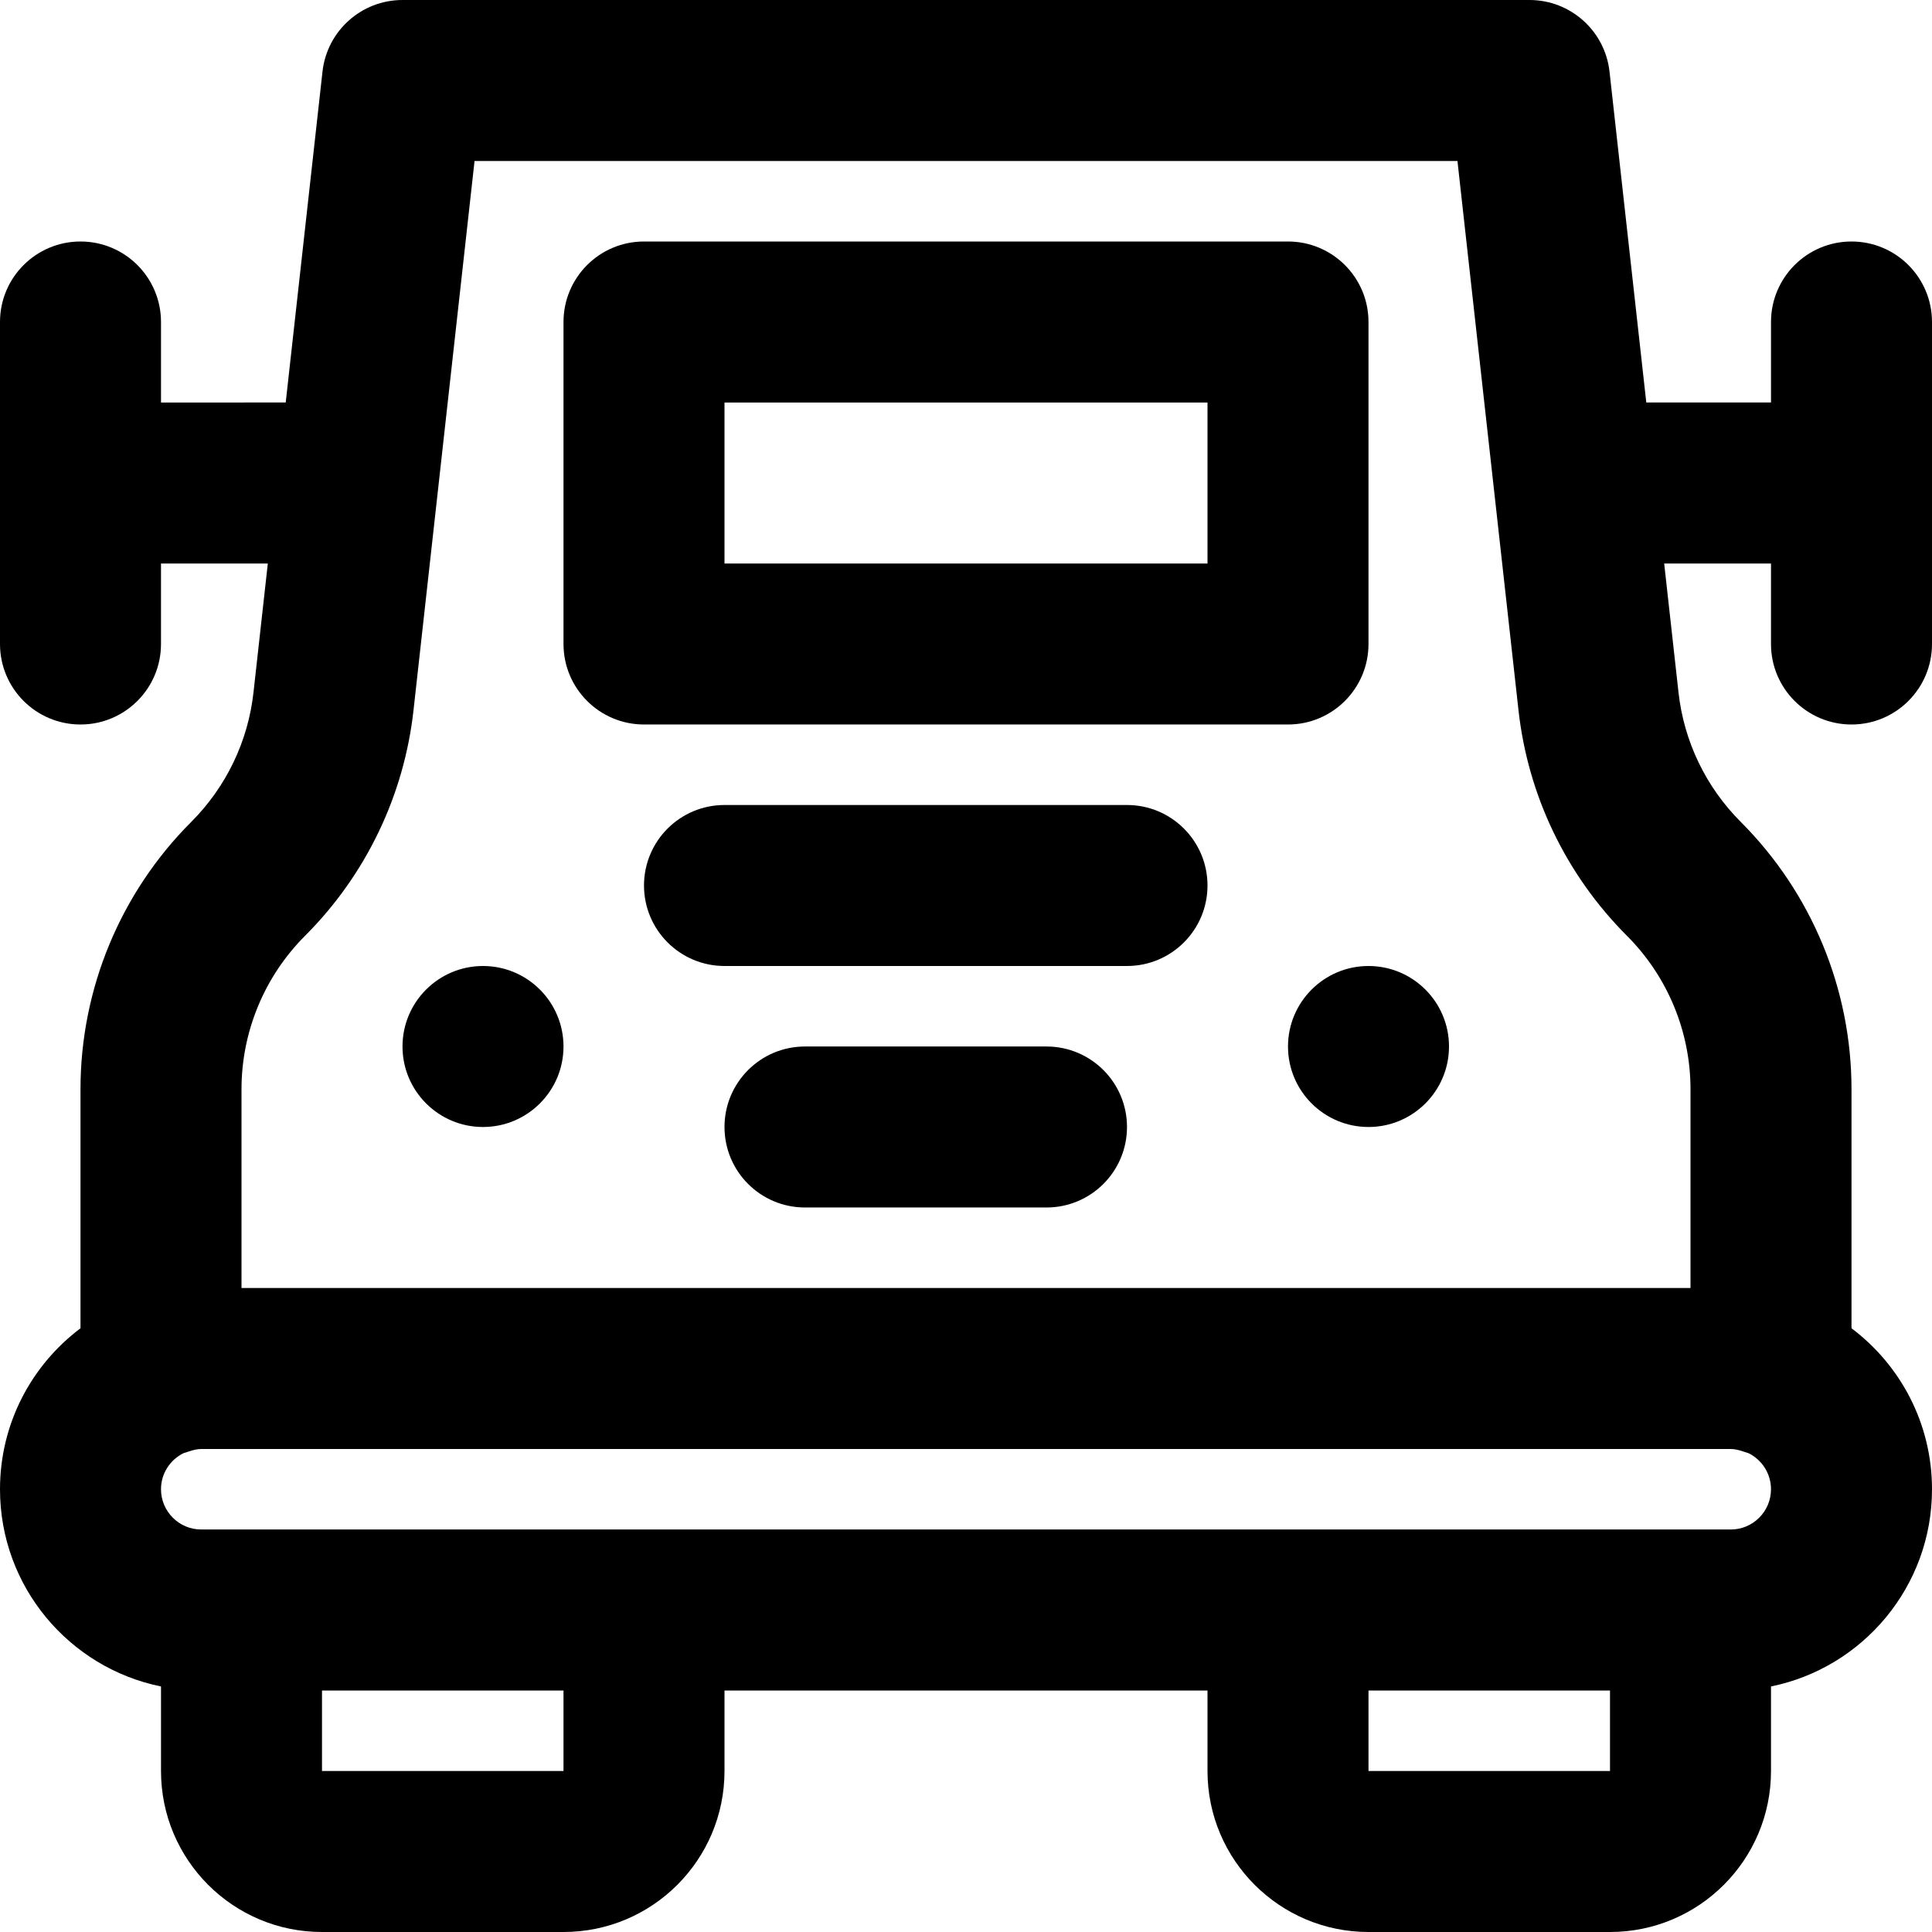
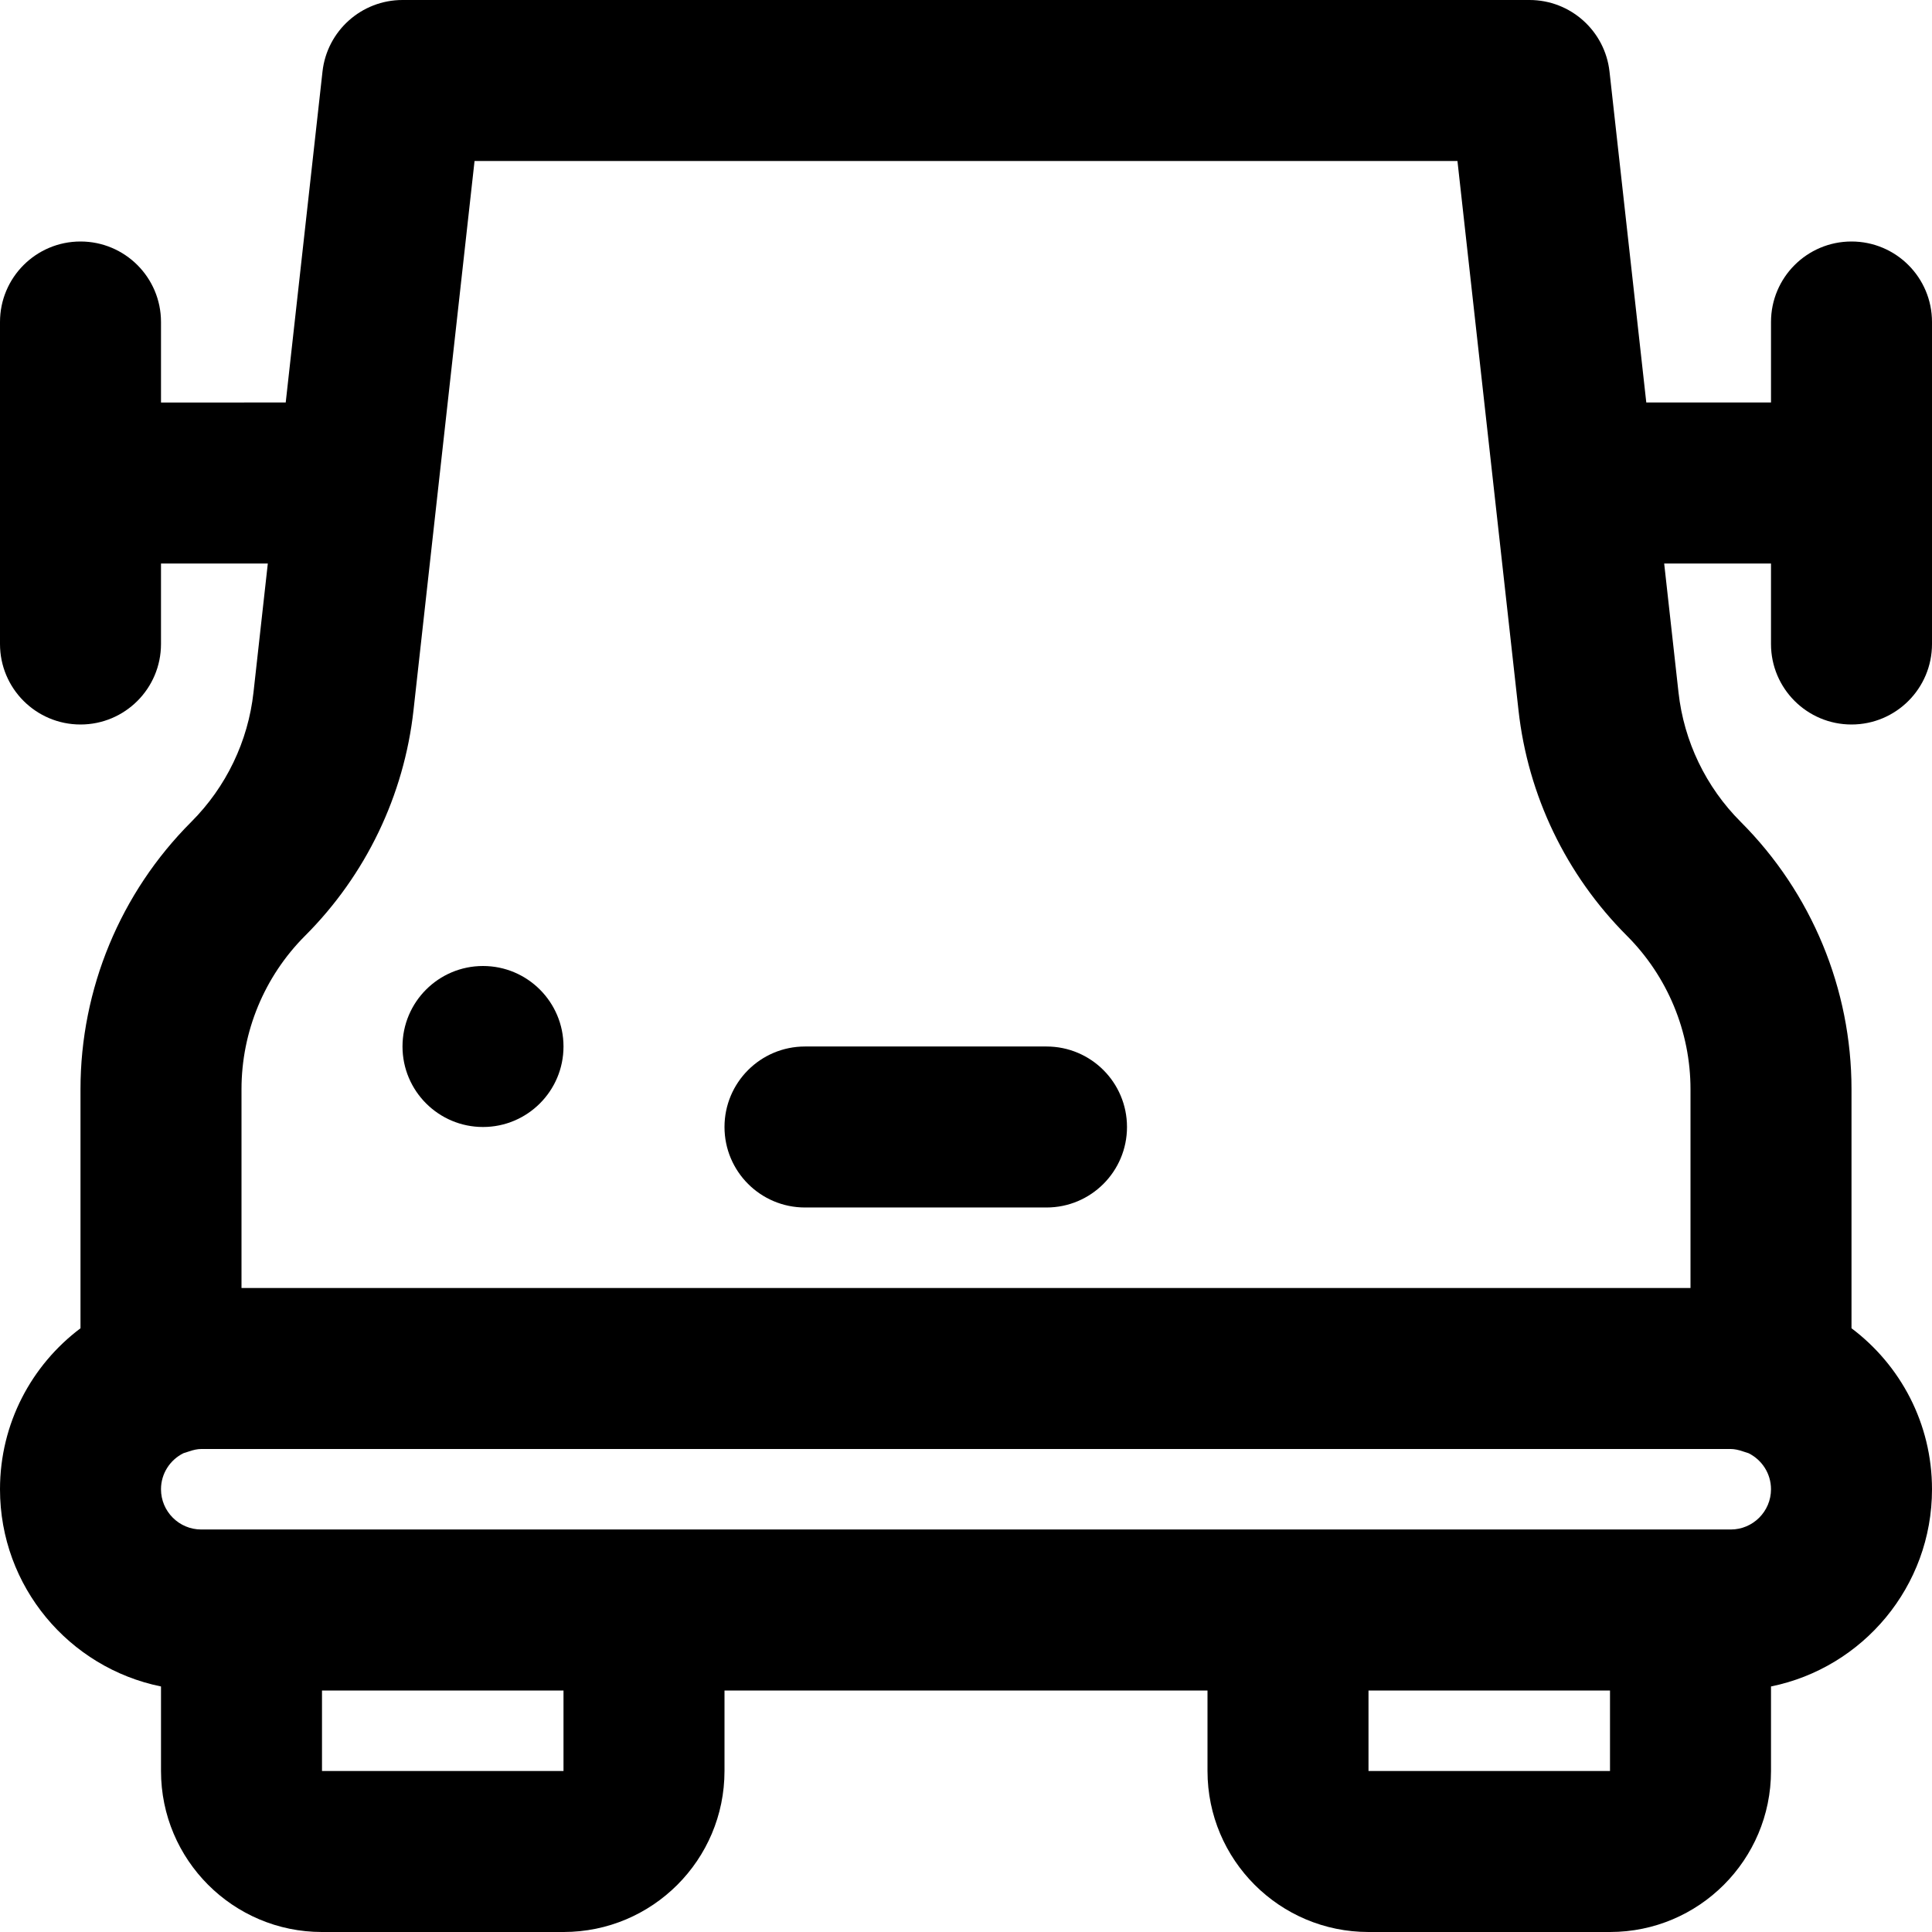
<svg xmlns="http://www.w3.org/2000/svg" fill="#000000" height="800px" width="800px" version="1.1" id="Layer_1" viewBox="0 0 512 512" xml:space="preserve">
  <g>
    <g>
      <g>
        <path d="M490.667,192c11.782,0,21.333-9.551,21.333-21.333V85.333C512,73.551,502.449,64,490.667,64s-21.333,9.551-21.333,21.333     v21.333h-33.051l-9.746-87.69C425.335,8.173,416.203,0,405.333,0H106.667c-10.87,0-20.002,8.173-21.203,18.977l-9.746,87.69     H42.667V85.333C42.667,73.551,33.115,64,21.333,64C9.551,64,0,73.551,0,85.333v85.333C0,182.449,9.551,192,21.333,192     c11.782,0,21.333-9.551,21.333-21.333v-21.333h28.309l-3.795,34.145c-1.432,12.982-7.249,25.086-16.495,34.333     c-18.786,18.786-29.352,44.287-29.352,70.85v63.344C8.382,361.737,0,377.226,0,394.667c0,25.793,18.329,47.319,42.667,52.264     v22.403c0,23.558,19.109,42.667,42.667,42.667h64C172.891,512,192,492.891,192,469.333V448h128v21.333     C320,492.891,339.109,512,362.667,512h64c23.558,0,42.667-19.109,42.667-42.667V446.93C493.671,441.986,512,420.46,512,394.667     c0-17.441-8.382-32.929-21.333-42.662v-63.344c0-26.563-10.566-52.064-29.352-70.85c-9.247-9.247-15.063-21.35-16.494-34.315     l-3.797-34.162h28.309v21.333C469.333,182.449,478.885,192,490.667,192z M149.333,469.333h-64V448h64V469.333z M426.667,469.333     h-64V448h64V469.333z M458.667,405.333H448H341.333H170.667H64H53.333c-5.882,0-10.667-4.785-10.667-10.667     c0-4.184,2.428-7.803,5.943-9.549c0.408-0.119,0.817-0.249,1.224-0.394c1.414-0.505,2.552-0.723,3.5-0.723h405.333     c0.948,0,2.085,0.218,3.5,0.723c0.407,0.145,0.816,0.275,1.224,0.394c3.515,1.746,5.943,5.365,5.943,9.549     C469.333,400.549,464.549,405.333,458.667,405.333z M448,288.661v52.672H64v-52.672c0-15.245,6.07-29.895,16.856-40.68     c16.102-16.102,26.239-37.195,28.733-59.807L125.76,42.667H386.24l9.717,87.43c0.007,0.07,0.016,0.138,0.023,0.207l6.434,57.887     c2.492,22.594,12.629,43.688,28.731,59.79C441.93,258.767,448,273.416,448,288.661z" />
        <path d="M128,256c-11.776,0-21.333,9.557-21.333,21.333s9.557,21.333,21.333,21.333s21.333-9.557,21.333-21.333     S139.776,256,128,256z" />
-         <path d="M362.667,256c-11.776,0-21.333,9.557-21.333,21.333s9.557,21.333,21.333,21.333S384,289.109,384,277.333     S374.443,256,362.667,256z" />
-         <path d="M341.333,192c11.782,0,21.333-9.551,21.333-21.333V85.333c0-11.782-9.551-21.333-21.333-21.333H170.667     c-11.782,0-21.333,9.551-21.333,21.333v85.333c0,11.782,9.551,21.333,21.333,21.333H341.333z M192,106.667h128v42.667H192     V106.667z" />
        <path d="M277.333,277.333h-64c-11.782,0-21.333,9.551-21.333,21.333c0,11.782,9.551,21.333,21.333,21.333h64     c11.782,0,21.333-9.551,21.333-21.333C298.667,286.885,289.115,277.333,277.333,277.333z" />
-         <path d="M298.667,213.333H192c-11.782,0-21.333,9.551-21.333,21.333c0,11.782,9.551,21.333,21.333,21.333h106.667     c11.782,0,21.333-9.551,21.333-21.333C320,222.885,310.449,213.333,298.667,213.333z" />
      </g>
    </g>
  </g>
</svg>